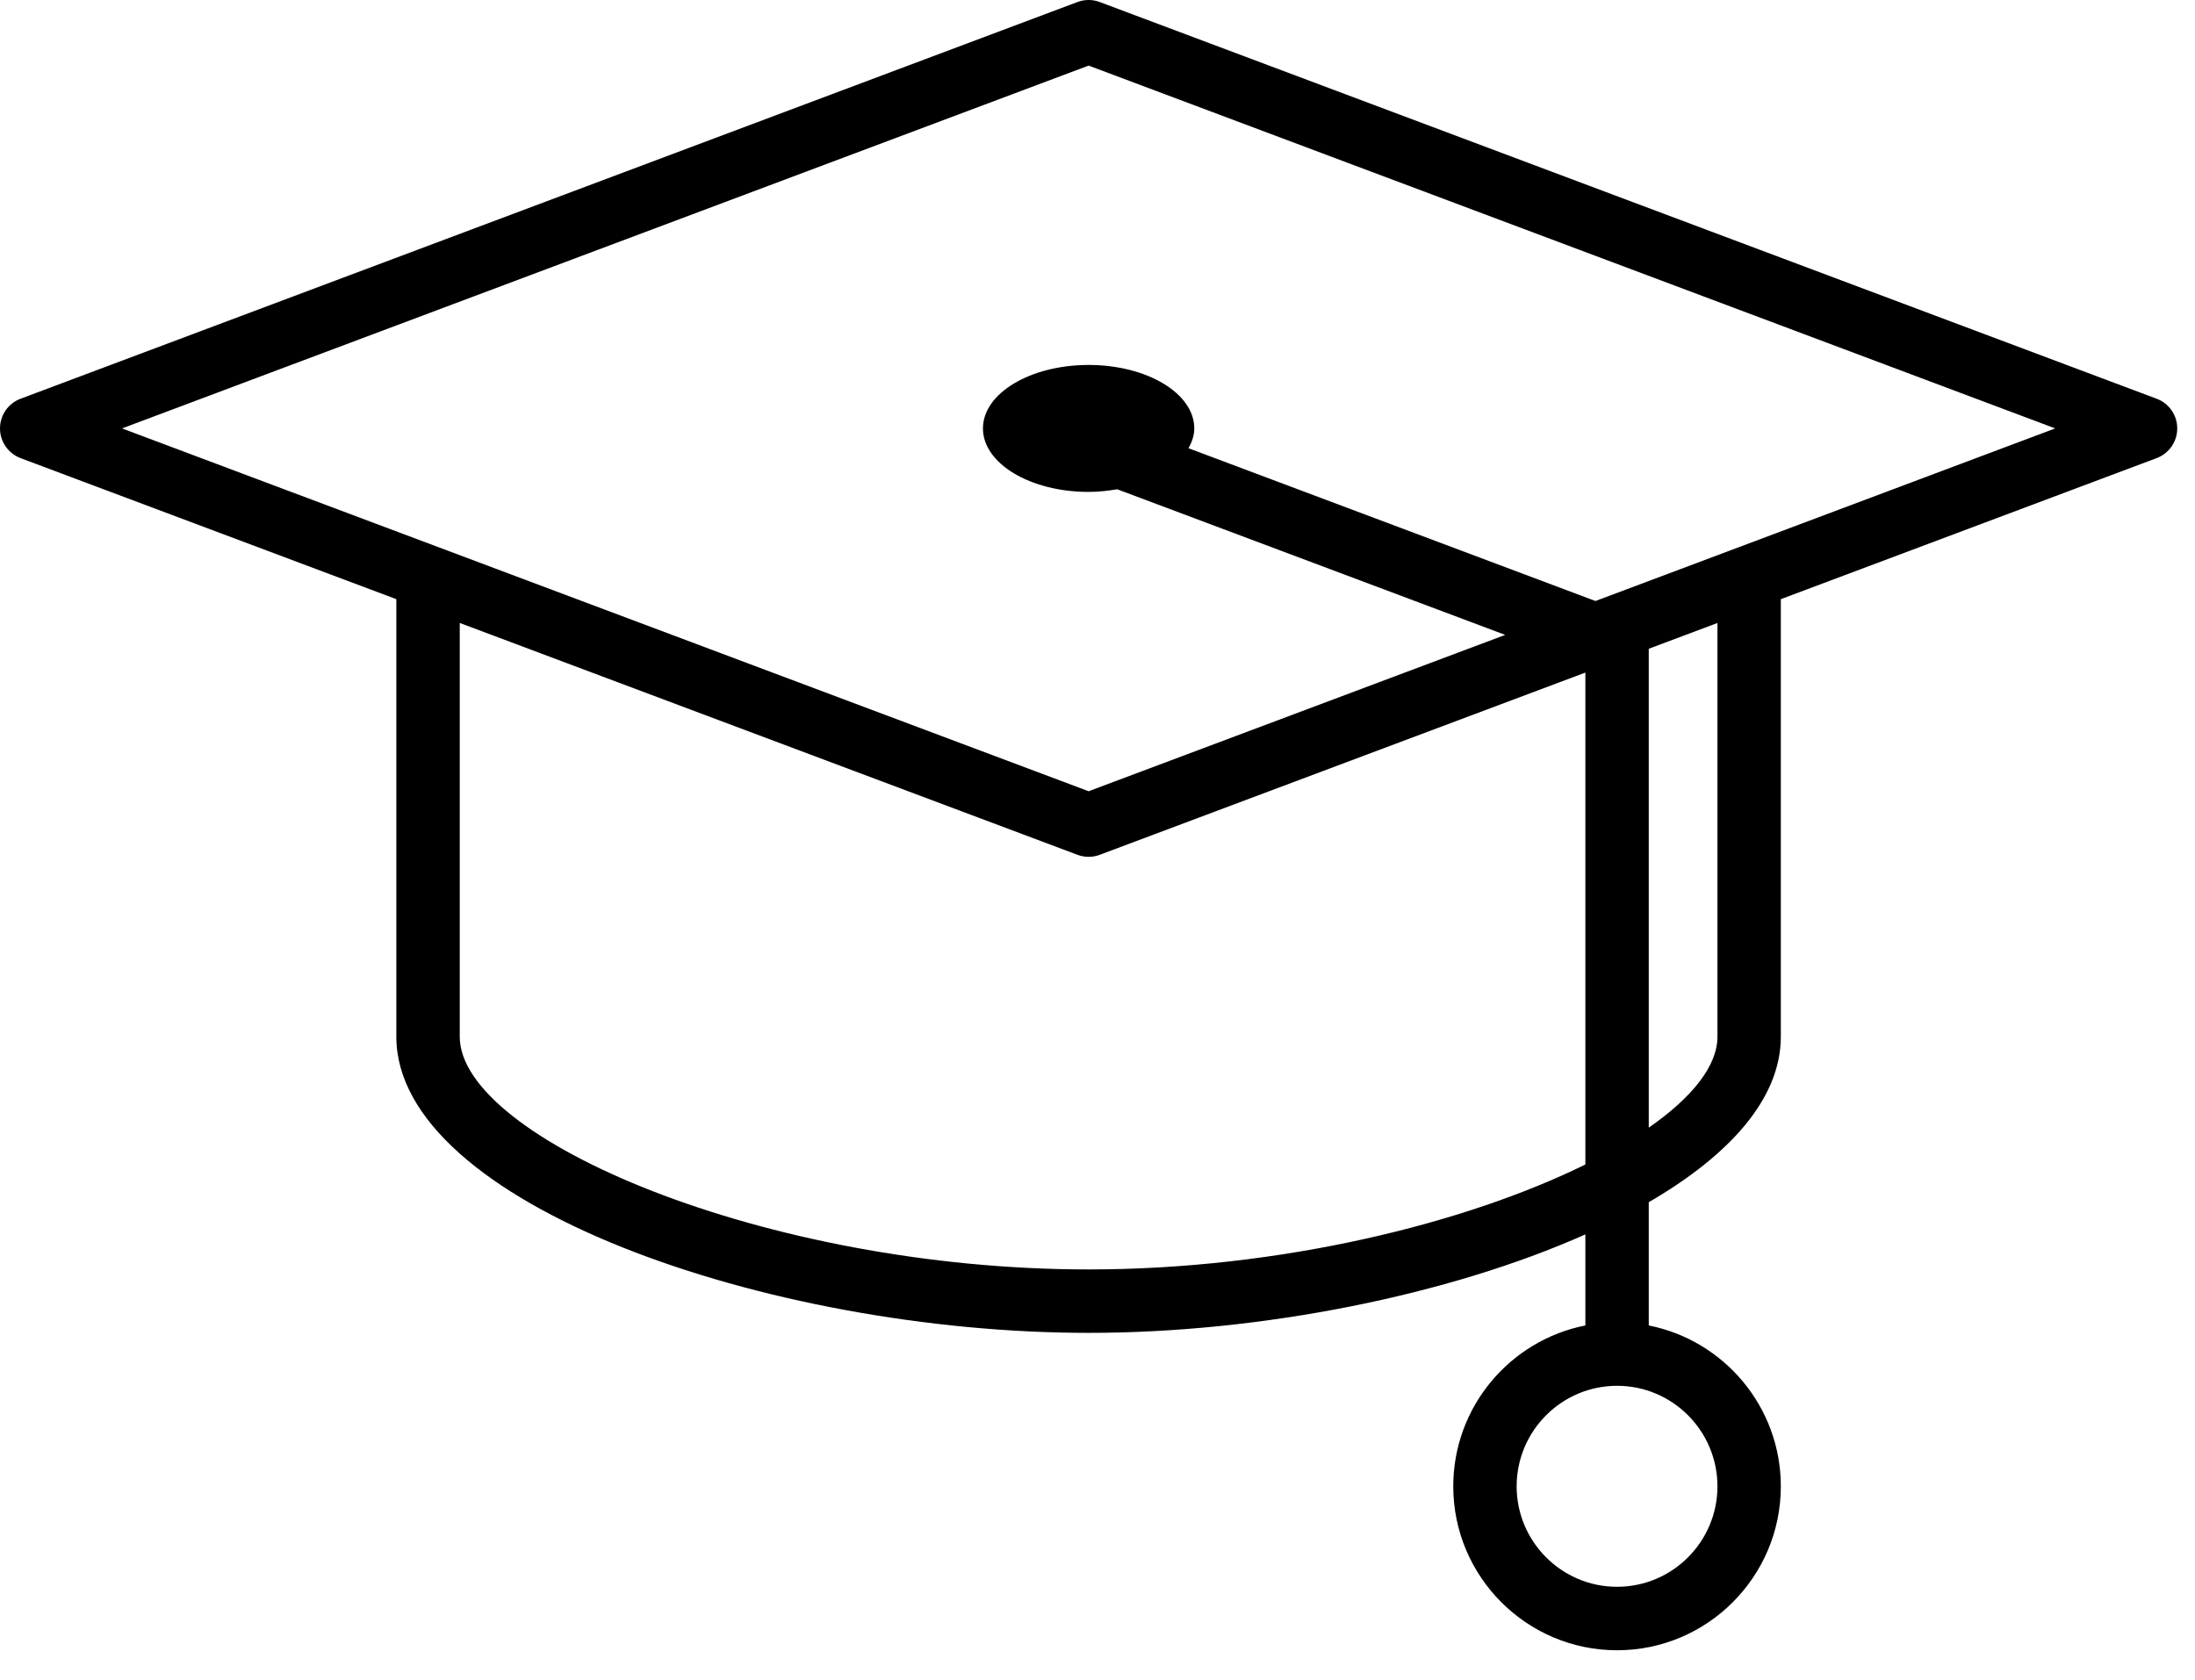
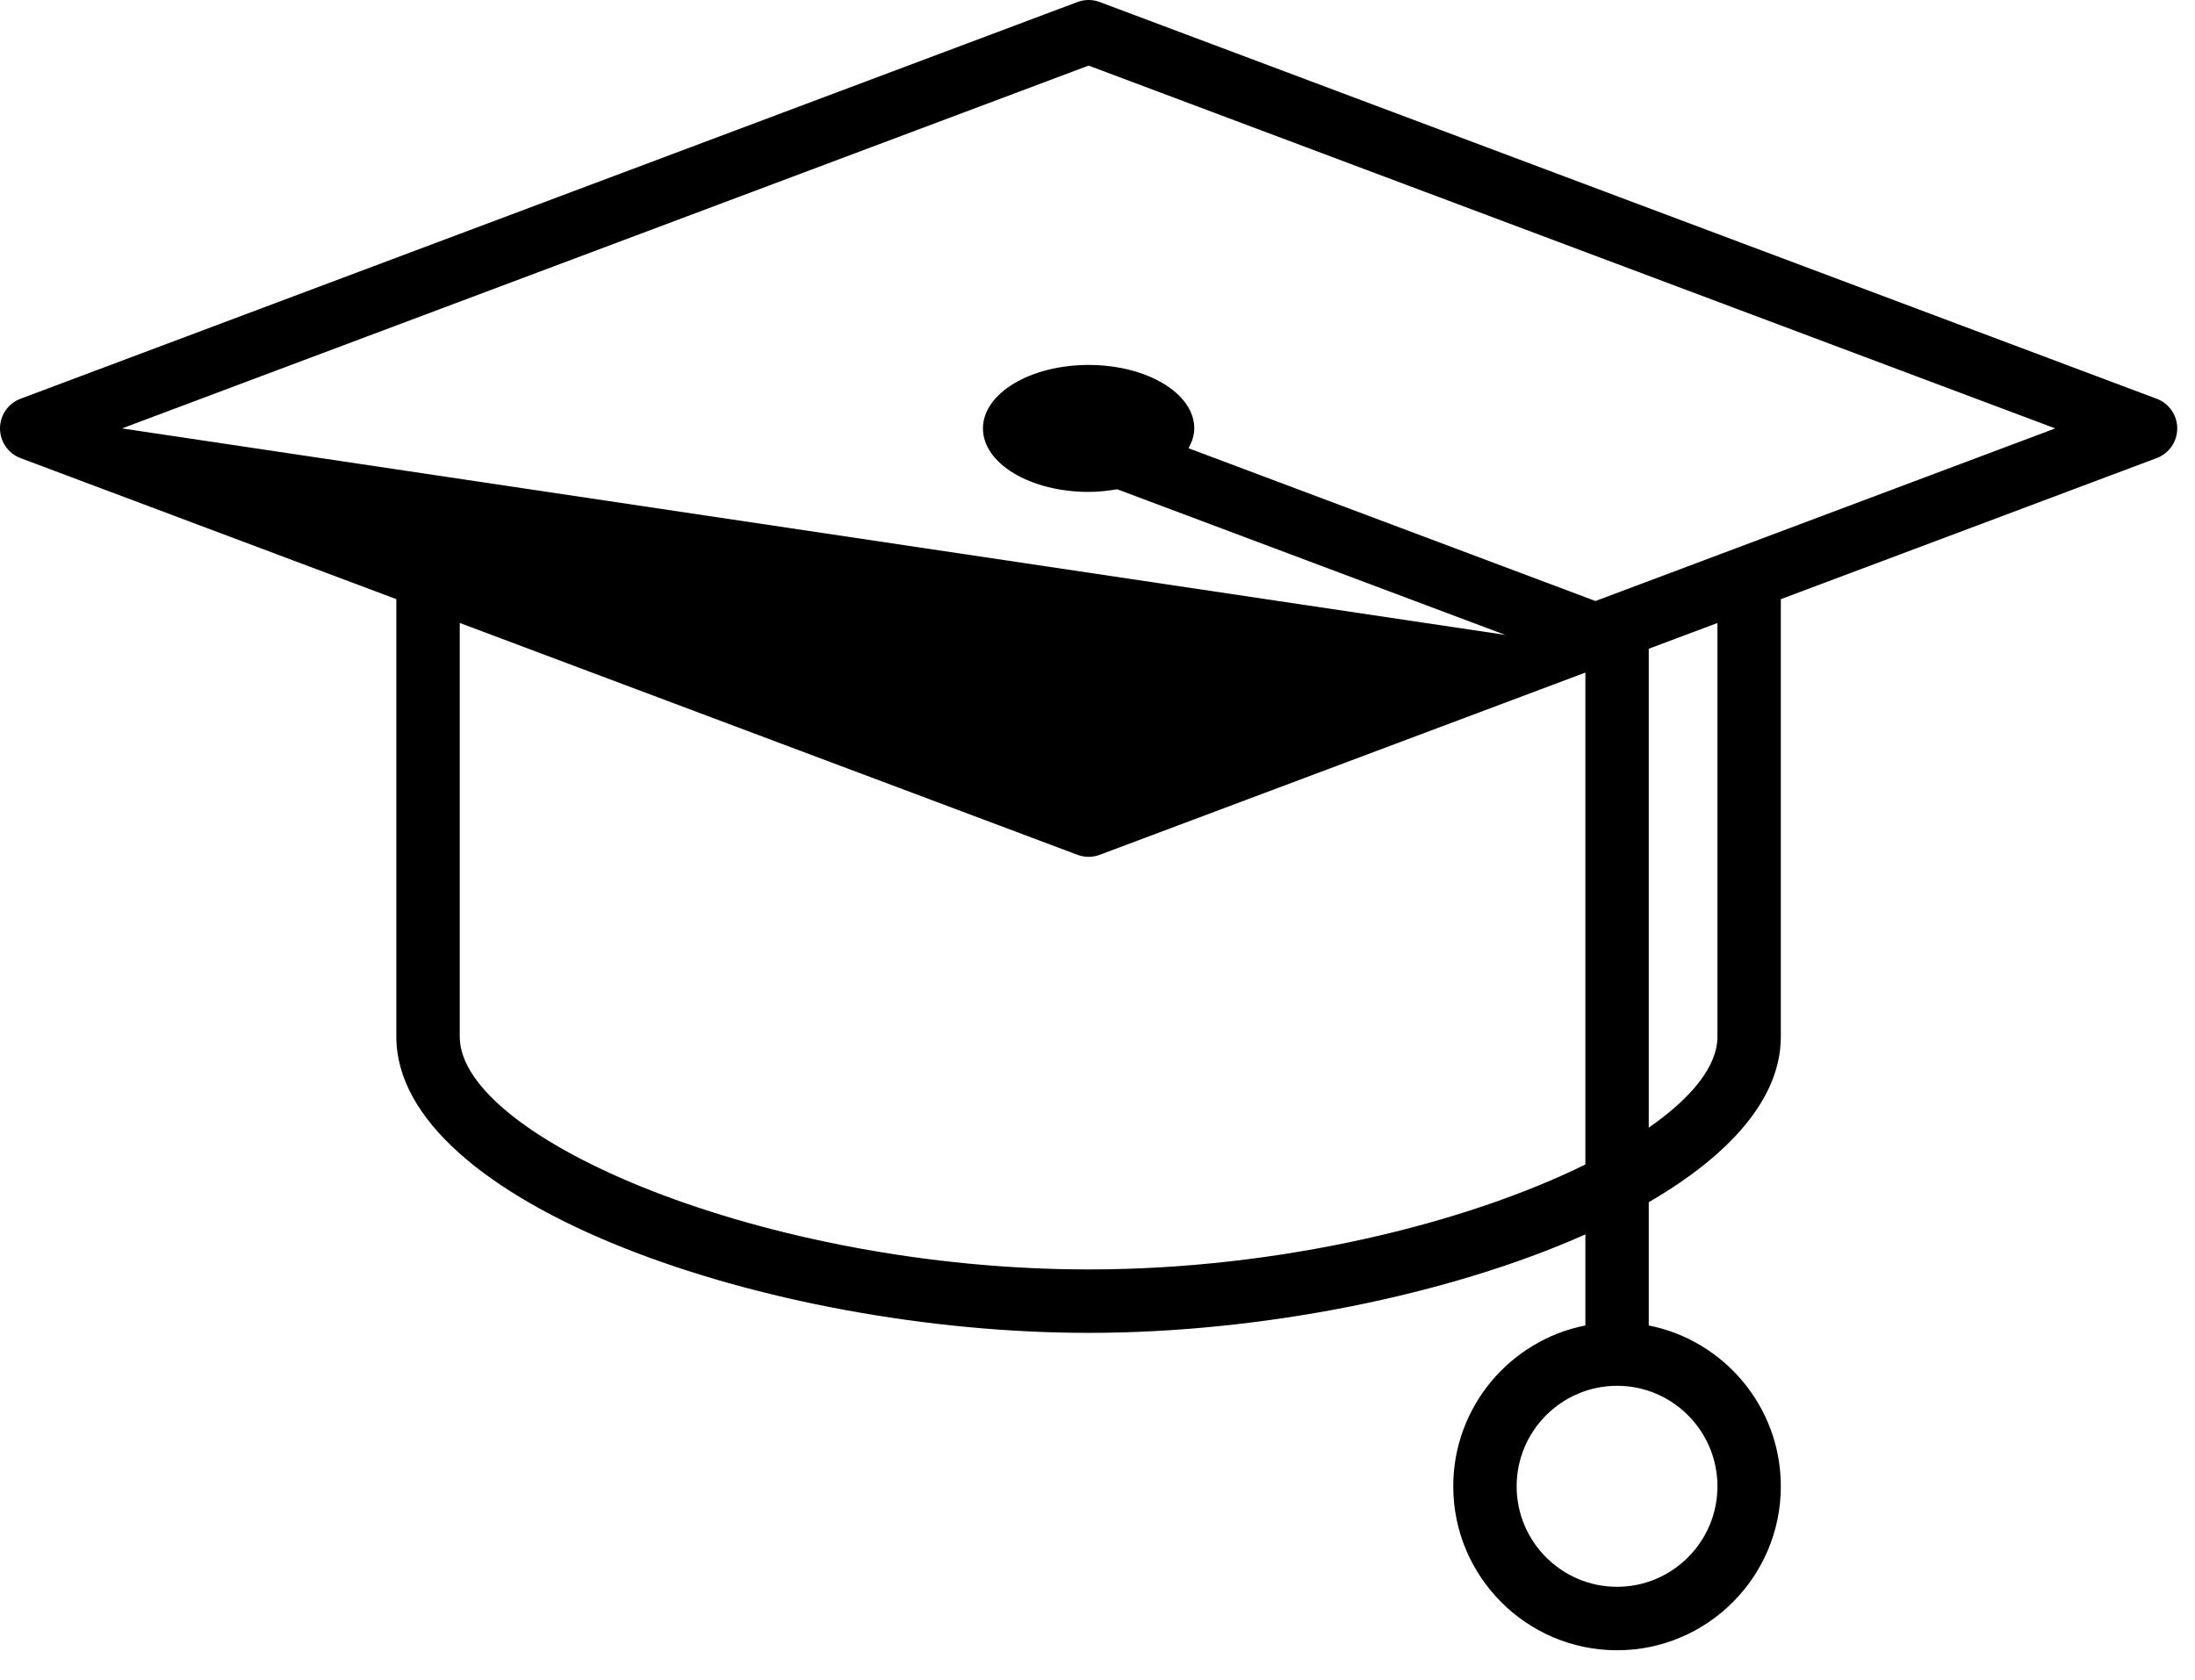
<svg xmlns="http://www.w3.org/2000/svg" width="64px" height="49px" viewBox="0 0 64 49" version="1.1">
  <title>training</title>
  <desc>Created with Sketch.</desc>
  <defs />
  <g id="Page-1" stroke="none" stroke-width="1" fill="none" fill-rule="evenodd">
    <g id="Group-4" transform="translate(0, -0.144)" fill-rule="nonzero" fill="#000000">
      <g id="Group-5">
        <g id="noun_326157_cc" transform="translate(0, 0.144)">
-           <path d="M62.881,11.629 L32.065,0.059 C31.856,-0.02 31.626,-0.02 31.416,0.059 L0.601,11.629 C0.239,11.764 0,12.109 0,12.495 C0,12.881 0.239,13.226 0.601,13.362 L11.556,17.475 L11.556,30.236 C11.556,35.102 22.407,38.874 31.741,38.874 C36.776,38.874 42.248,37.775 46.225,36.002 L46.225,38.658 C44.032,39.09 42.373,41.029 42.373,43.35 C42.373,45.986 44.515,48.131 47.149,48.131 C49.782,48.131 51.924,45.986 51.924,43.35 C51.924,41.03 50.265,39.091 48.073,38.658 L48.073,35.063 C50.428,33.695 51.924,32.041 51.924,30.236 L51.924,17.475 L62.88,13.362 C63.243,13.226 63.482,12.881 63.482,12.495 C63.482,12.109 63.243,11.764 62.881,11.629 Z M31.741,37.024 C22.297,37.024 13.405,33.2 13.405,30.237 L13.405,18.169 L31.416,24.931 C31.521,24.971 31.631,24.99 31.741,24.99 C31.851,24.99 31.961,24.971 32.065,24.931 L46.225,19.616 L46.225,33.963 C42.751,35.677 37.343,37.024 31.741,37.024 Z M50.076,43.35 C50.076,44.965 48.763,46.28 47.149,46.28 C45.535,46.28 44.221,44.965 44.221,43.35 C44.221,41.733 45.535,40.418 47.149,40.418 C48.763,40.417 50.076,41.733 50.076,43.35 Z M50.076,30.236 C50.076,31.086 49.341,32.007 48.073,32.889 L48.073,18.921 L50.076,18.17 L50.076,30.236 Z M46.519,17.529 L34.654,13.073 C34.755,12.889 34.822,12.698 34.822,12.495 C34.822,11.473 33.443,10.644 31.741,10.644 C30.039,10.644 28.66,11.473 28.66,12.495 C28.66,13.518 30.039,14.347 31.741,14.347 C32.032,14.347 32.308,14.314 32.575,14.27 L43.888,18.517 L31.741,23.077 L3.558,12.495 L31.741,1.913 L59.924,12.495 L46.519,17.529 Z" id="Shape" />
+           <path d="M62.881,11.629 L32.065,0.059 C31.856,-0.02 31.626,-0.02 31.416,0.059 L0.601,11.629 C0.239,11.764 0,12.109 0,12.495 C0,12.881 0.239,13.226 0.601,13.362 L11.556,17.475 L11.556,30.236 C11.556,35.102 22.407,38.874 31.741,38.874 C36.776,38.874 42.248,37.775 46.225,36.002 L46.225,38.658 C44.032,39.09 42.373,41.029 42.373,43.35 C42.373,45.986 44.515,48.131 47.149,48.131 C49.782,48.131 51.924,45.986 51.924,43.35 C51.924,41.03 50.265,39.091 48.073,38.658 L48.073,35.063 C50.428,33.695 51.924,32.041 51.924,30.236 L51.924,17.475 L62.88,13.362 C63.243,13.226 63.482,12.881 63.482,12.495 C63.482,12.109 63.243,11.764 62.881,11.629 Z M31.741,37.024 C22.297,37.024 13.405,33.2 13.405,30.237 L13.405,18.169 L31.416,24.931 C31.521,24.971 31.631,24.99 31.741,24.99 C31.851,24.99 31.961,24.971 32.065,24.931 L46.225,19.616 L46.225,33.963 C42.751,35.677 37.343,37.024 31.741,37.024 Z M50.076,43.35 C50.076,44.965 48.763,46.28 47.149,46.28 C45.535,46.28 44.221,44.965 44.221,43.35 C44.221,41.733 45.535,40.418 47.149,40.418 C48.763,40.417 50.076,41.733 50.076,43.35 Z M50.076,30.236 C50.076,31.086 49.341,32.007 48.073,32.889 L48.073,18.921 L50.076,18.17 L50.076,30.236 Z M46.519,17.529 L34.654,13.073 C34.755,12.889 34.822,12.698 34.822,12.495 C34.822,11.473 33.443,10.644 31.741,10.644 C30.039,10.644 28.66,11.473 28.66,12.495 C28.66,13.518 30.039,14.347 31.741,14.347 C32.032,14.347 32.308,14.314 32.575,14.27 L43.888,18.517 L3.558,12.495 L31.741,1.913 L59.924,12.495 L46.519,17.529 Z" id="Shape" />
        </g>
      </g>
    </g>
  </g>
</svg>